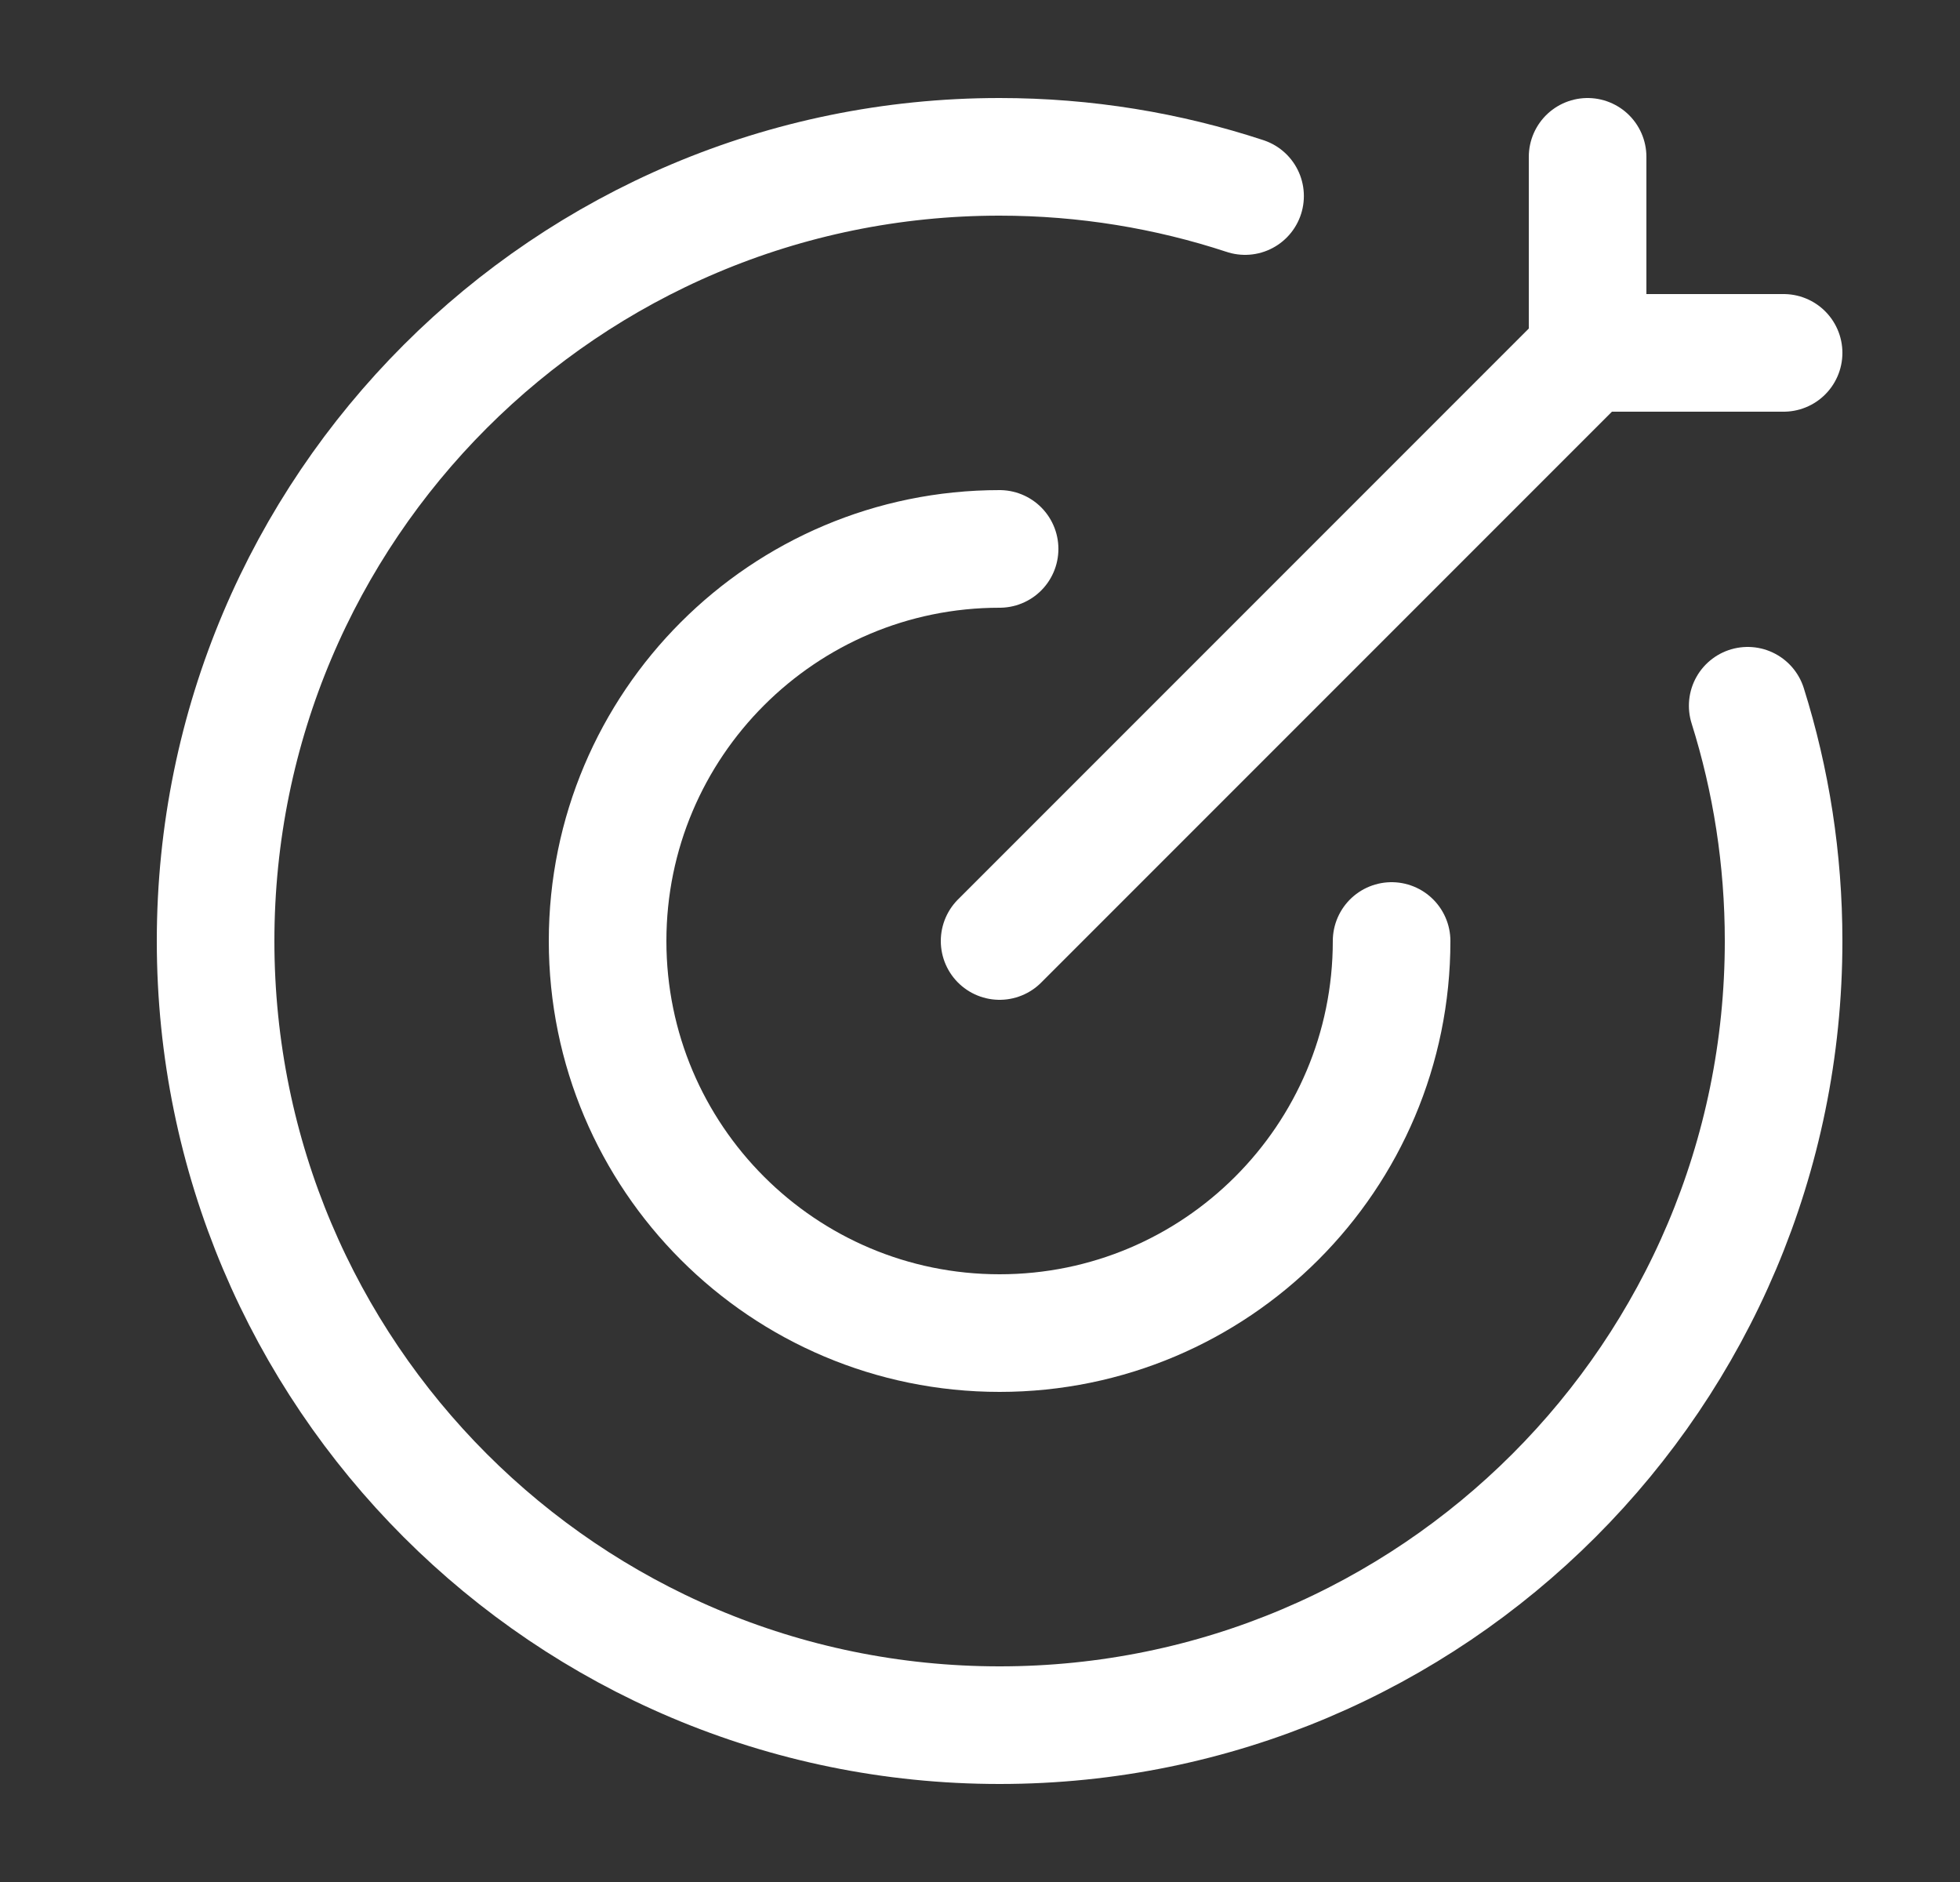
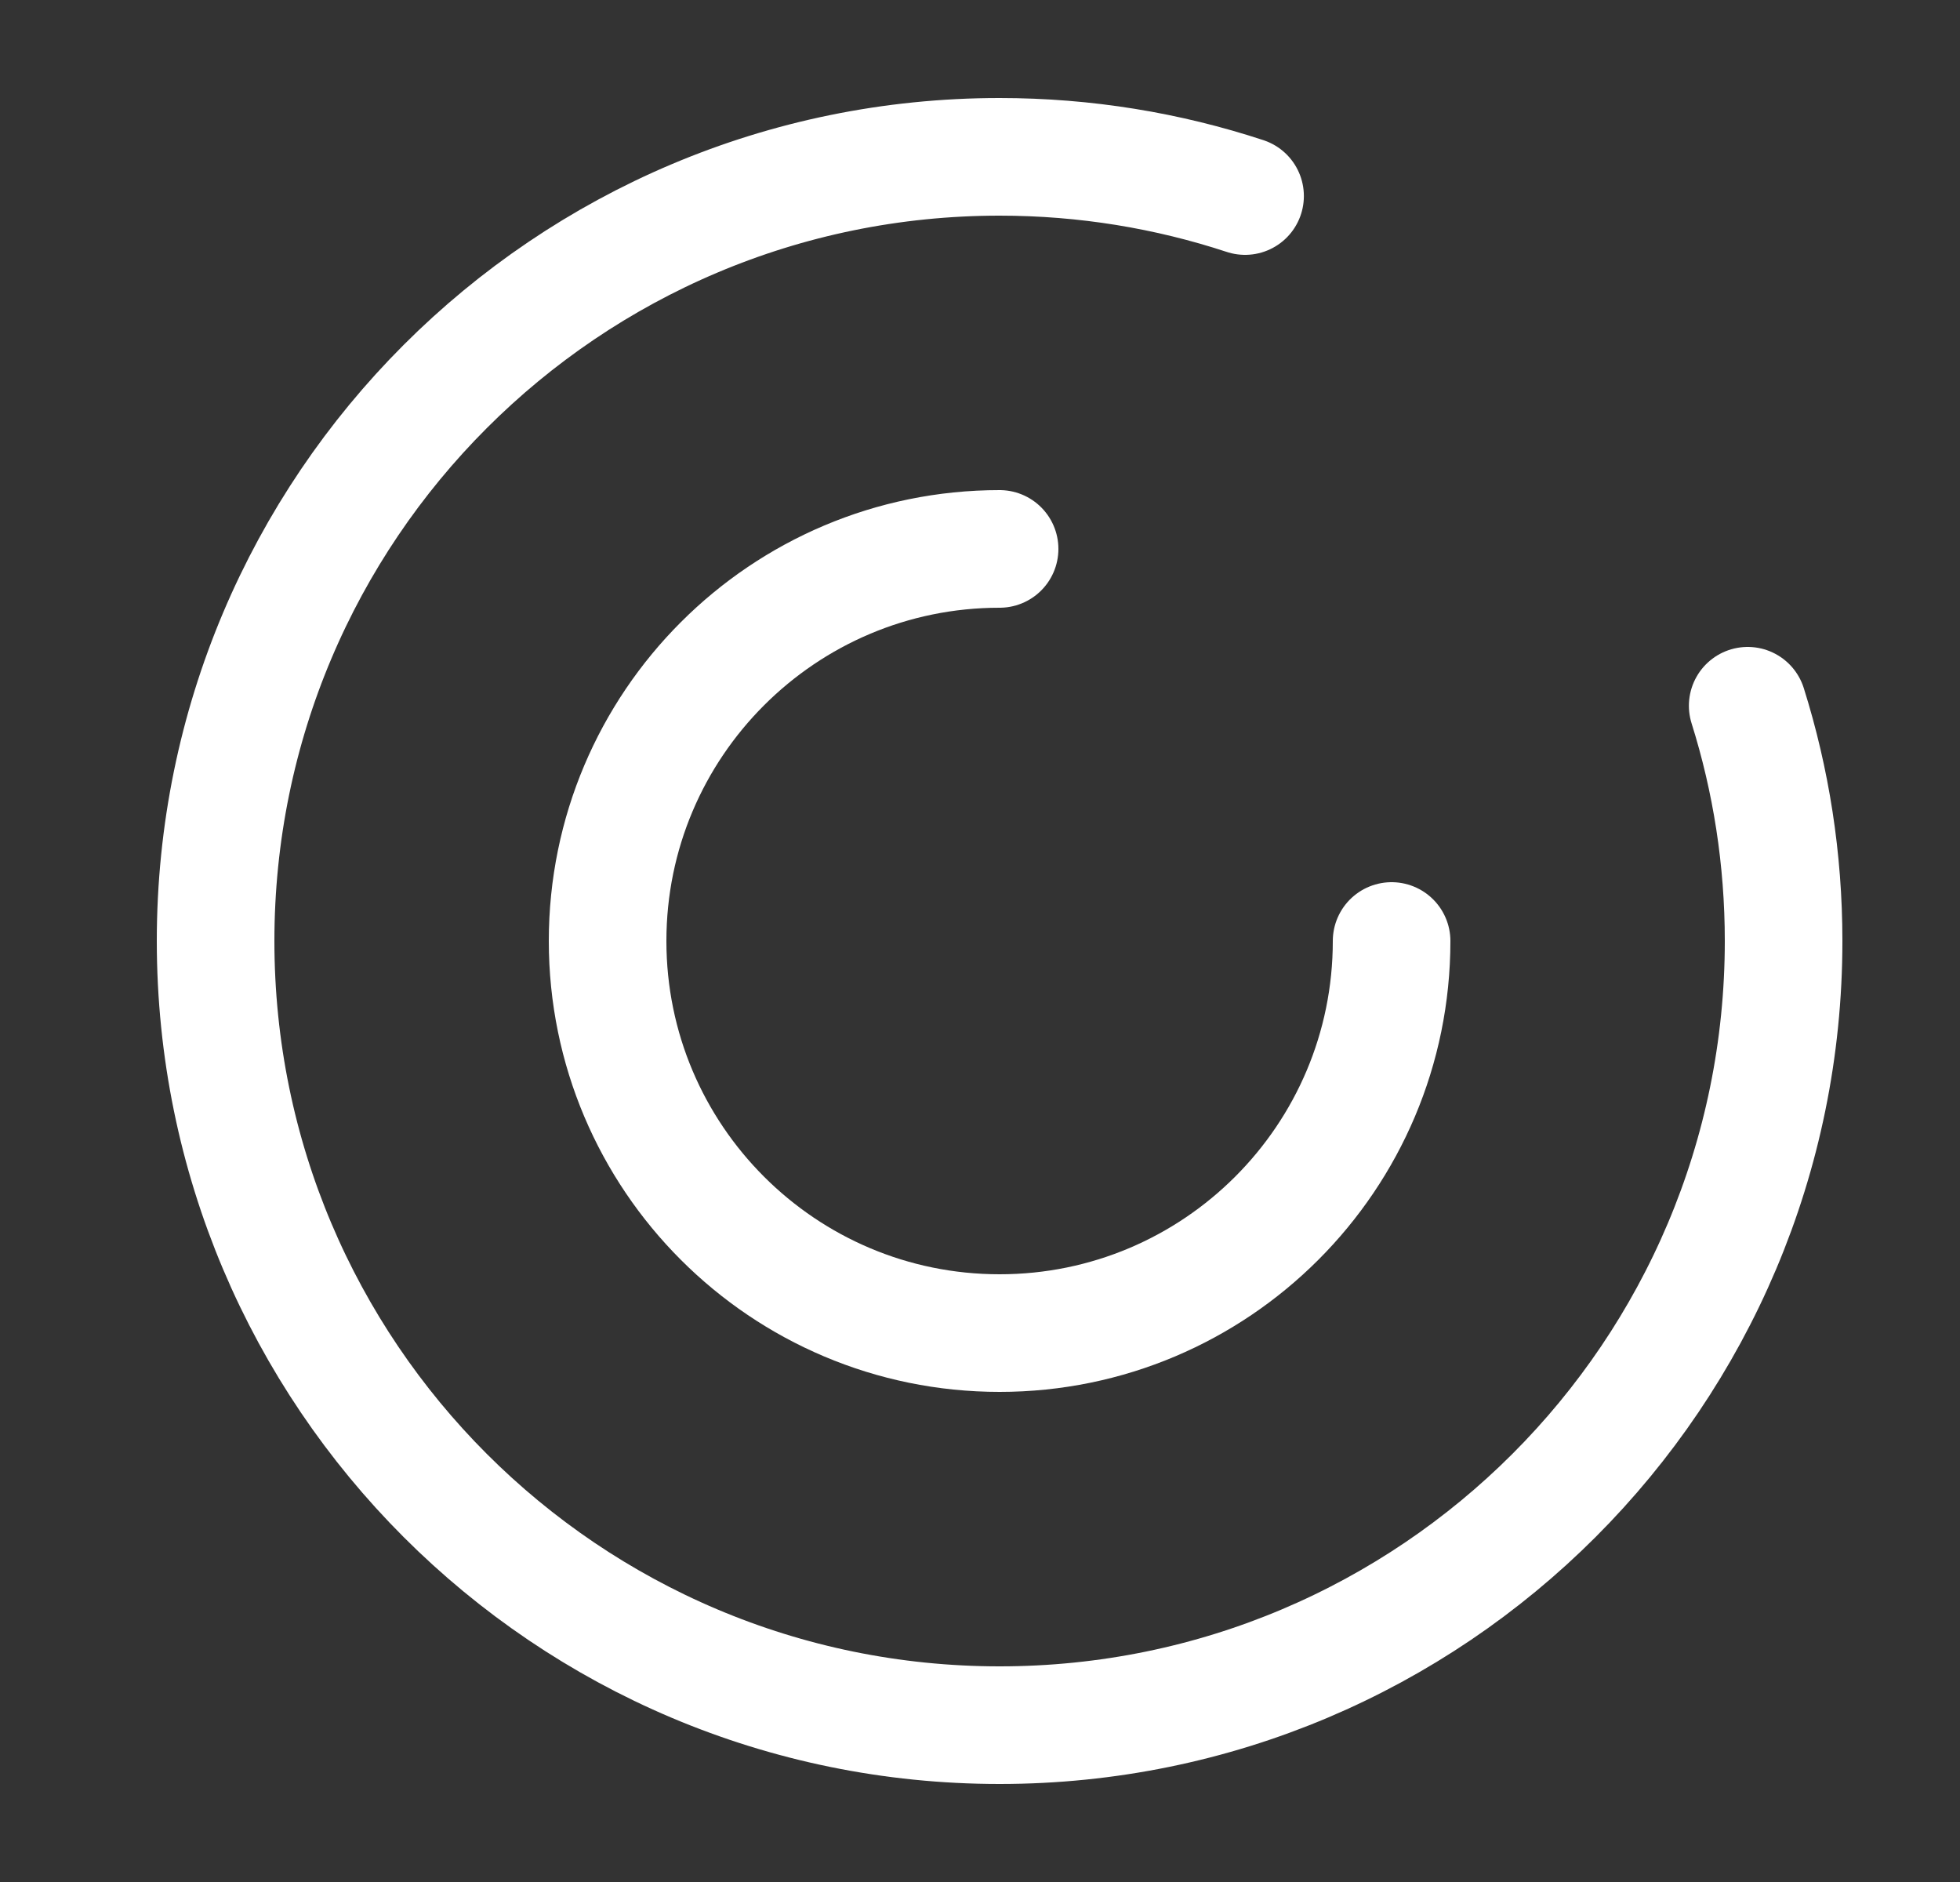
<svg xmlns="http://www.w3.org/2000/svg" width="25" height="24" viewBox="0 0 25 24" fill="none">
  <rect x="0" y="0" width="25" height="24" fill="#333333" stroke="none" />
  <path d="M15.881 2.5C14.896 2.176 13.844 2 12.75 2C7.227 2 2.75 6.477 2.75 12C2.75 17.523 7.227 22 12.75 22C18.273 22 22.75 17.523 22.75 12C22.75 10.955 22.59 9.947 22.292 9" stroke="white" stroke-width="1.5" stroke-linecap="round" />
  <path d="M17.75 12C17.75 14.761 15.511 17 12.75 17C9.989 17 7.75 14.761 7.75 12C7.75 9.239 9.989 7 12.75 7" stroke="white" stroke-width="1.5" stroke-linecap="round" stroke-linejoin="round" />
-   <path d="M20.25 4.5L12.75 12M20.25 4.5V2M20.25 4.5H22.75" stroke="white" stroke-width="1.5" stroke-linecap="round" />
</svg>